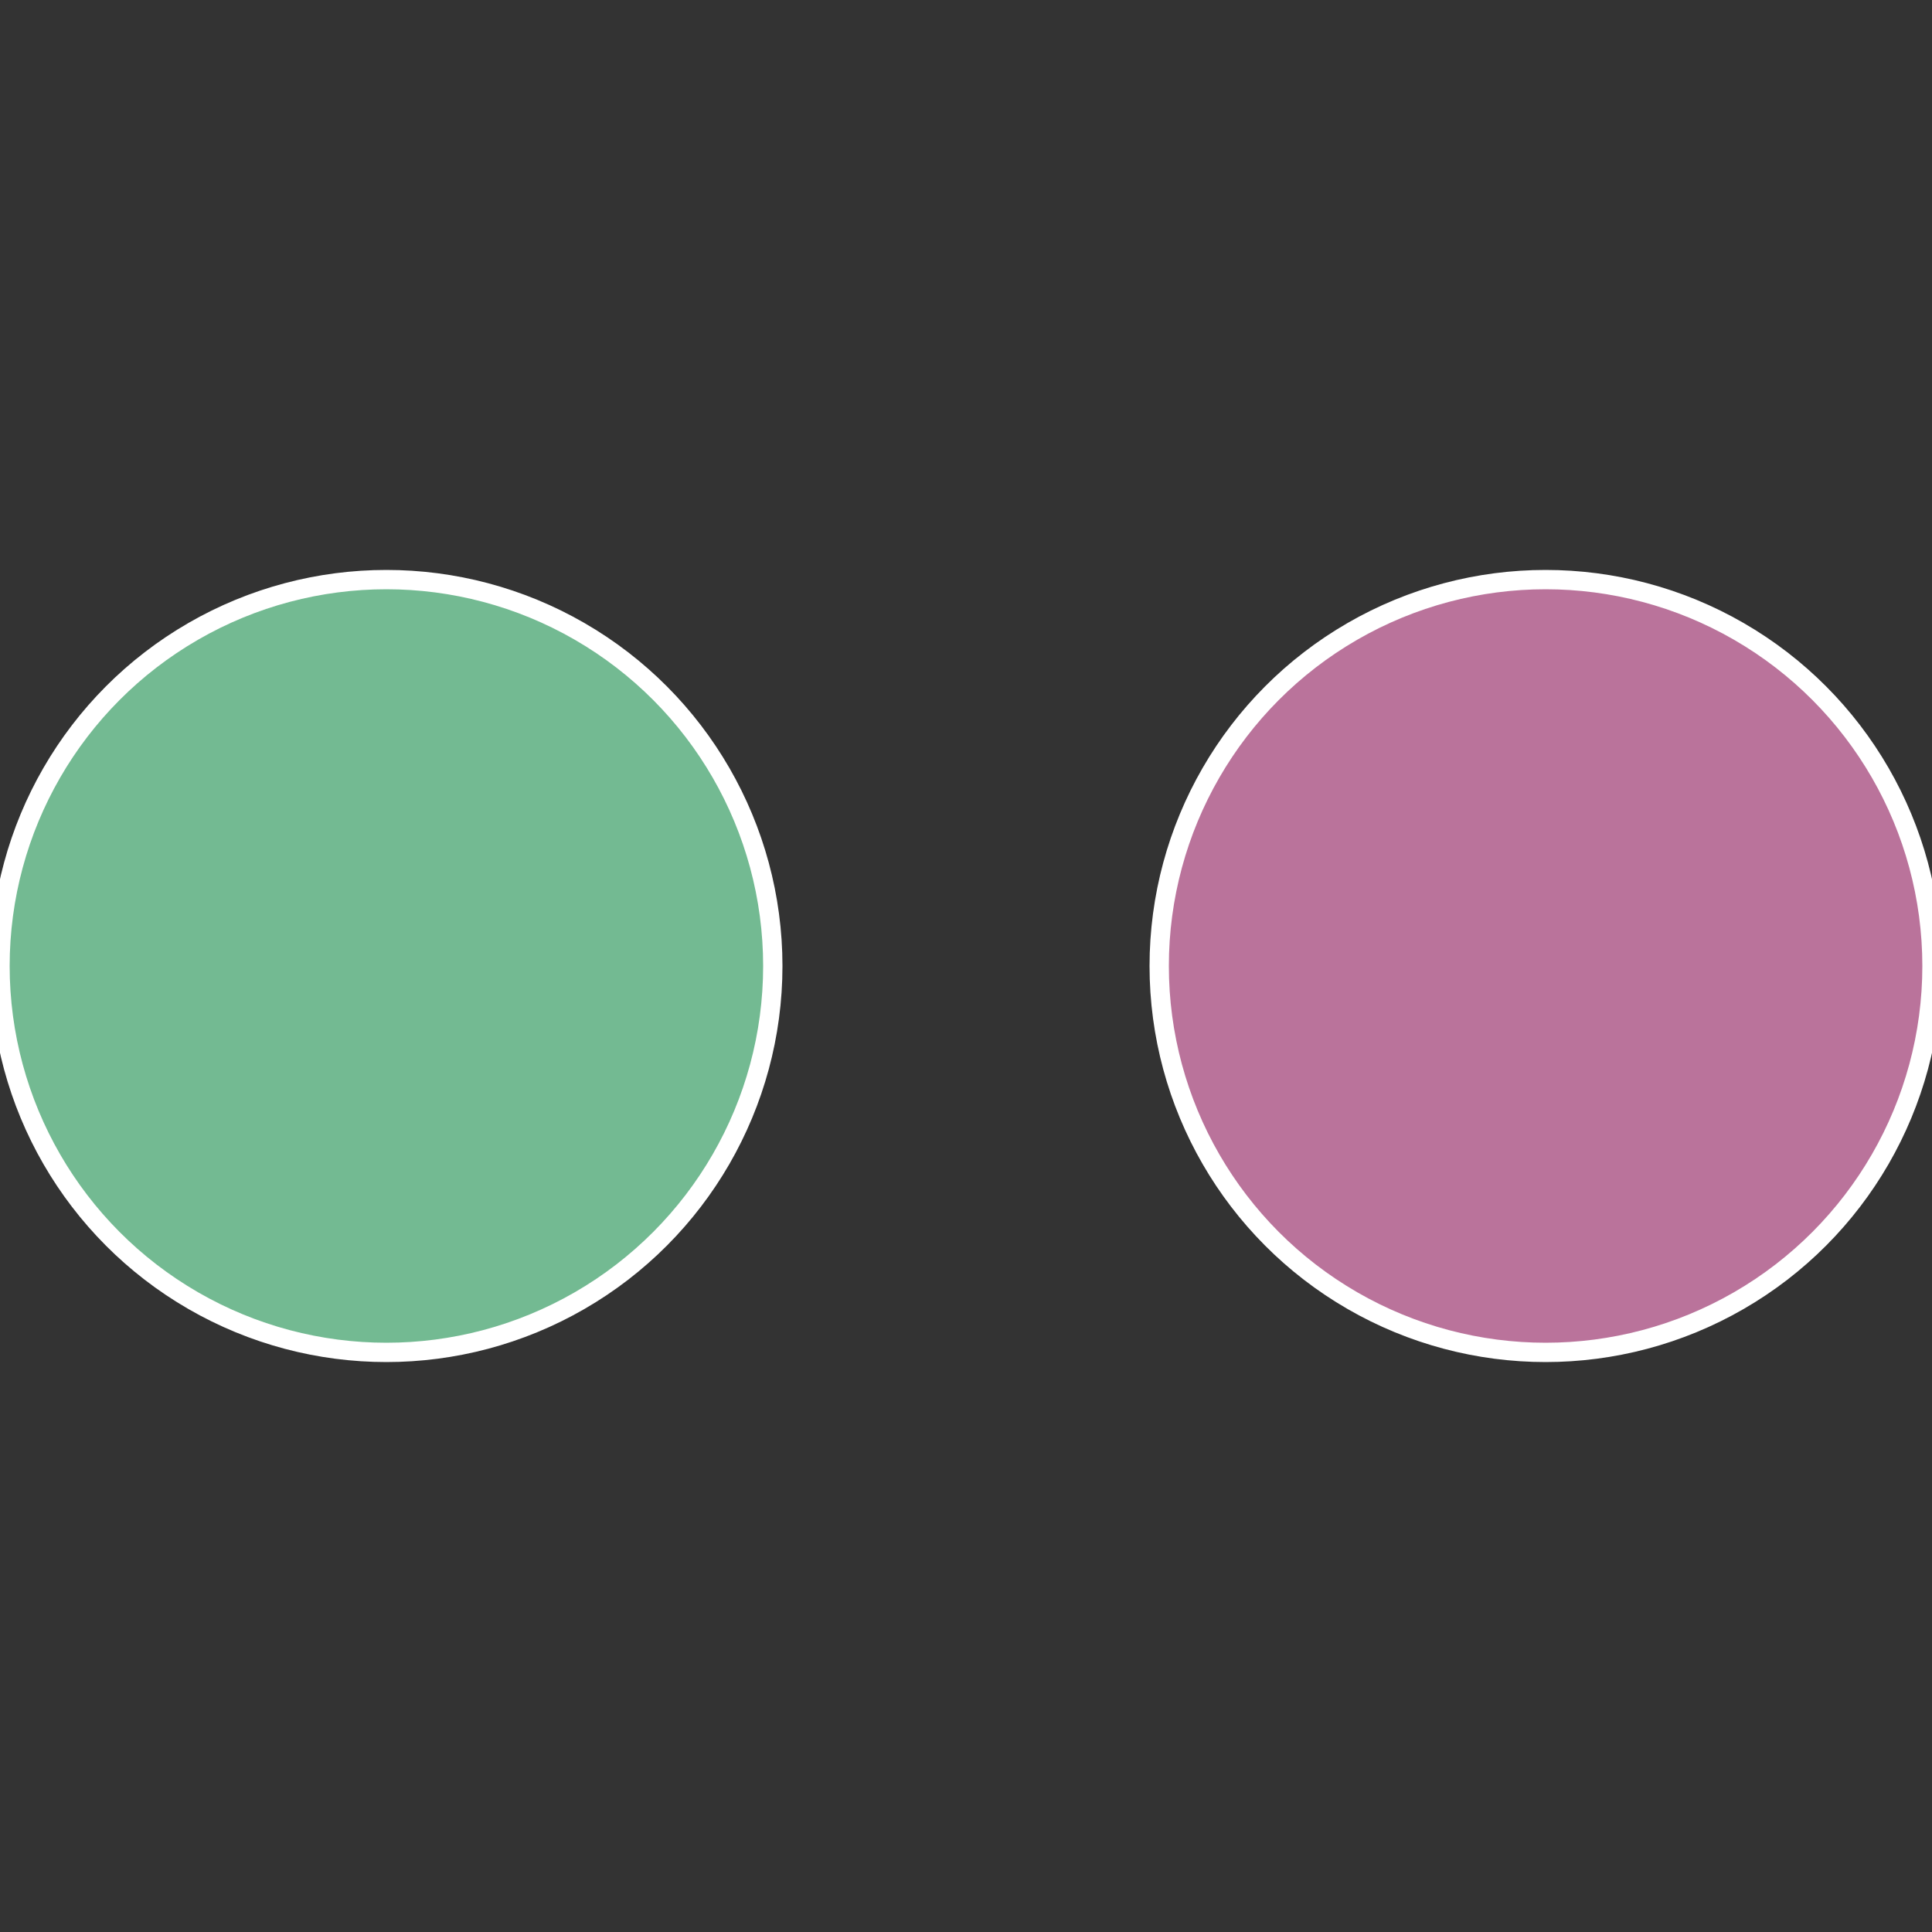
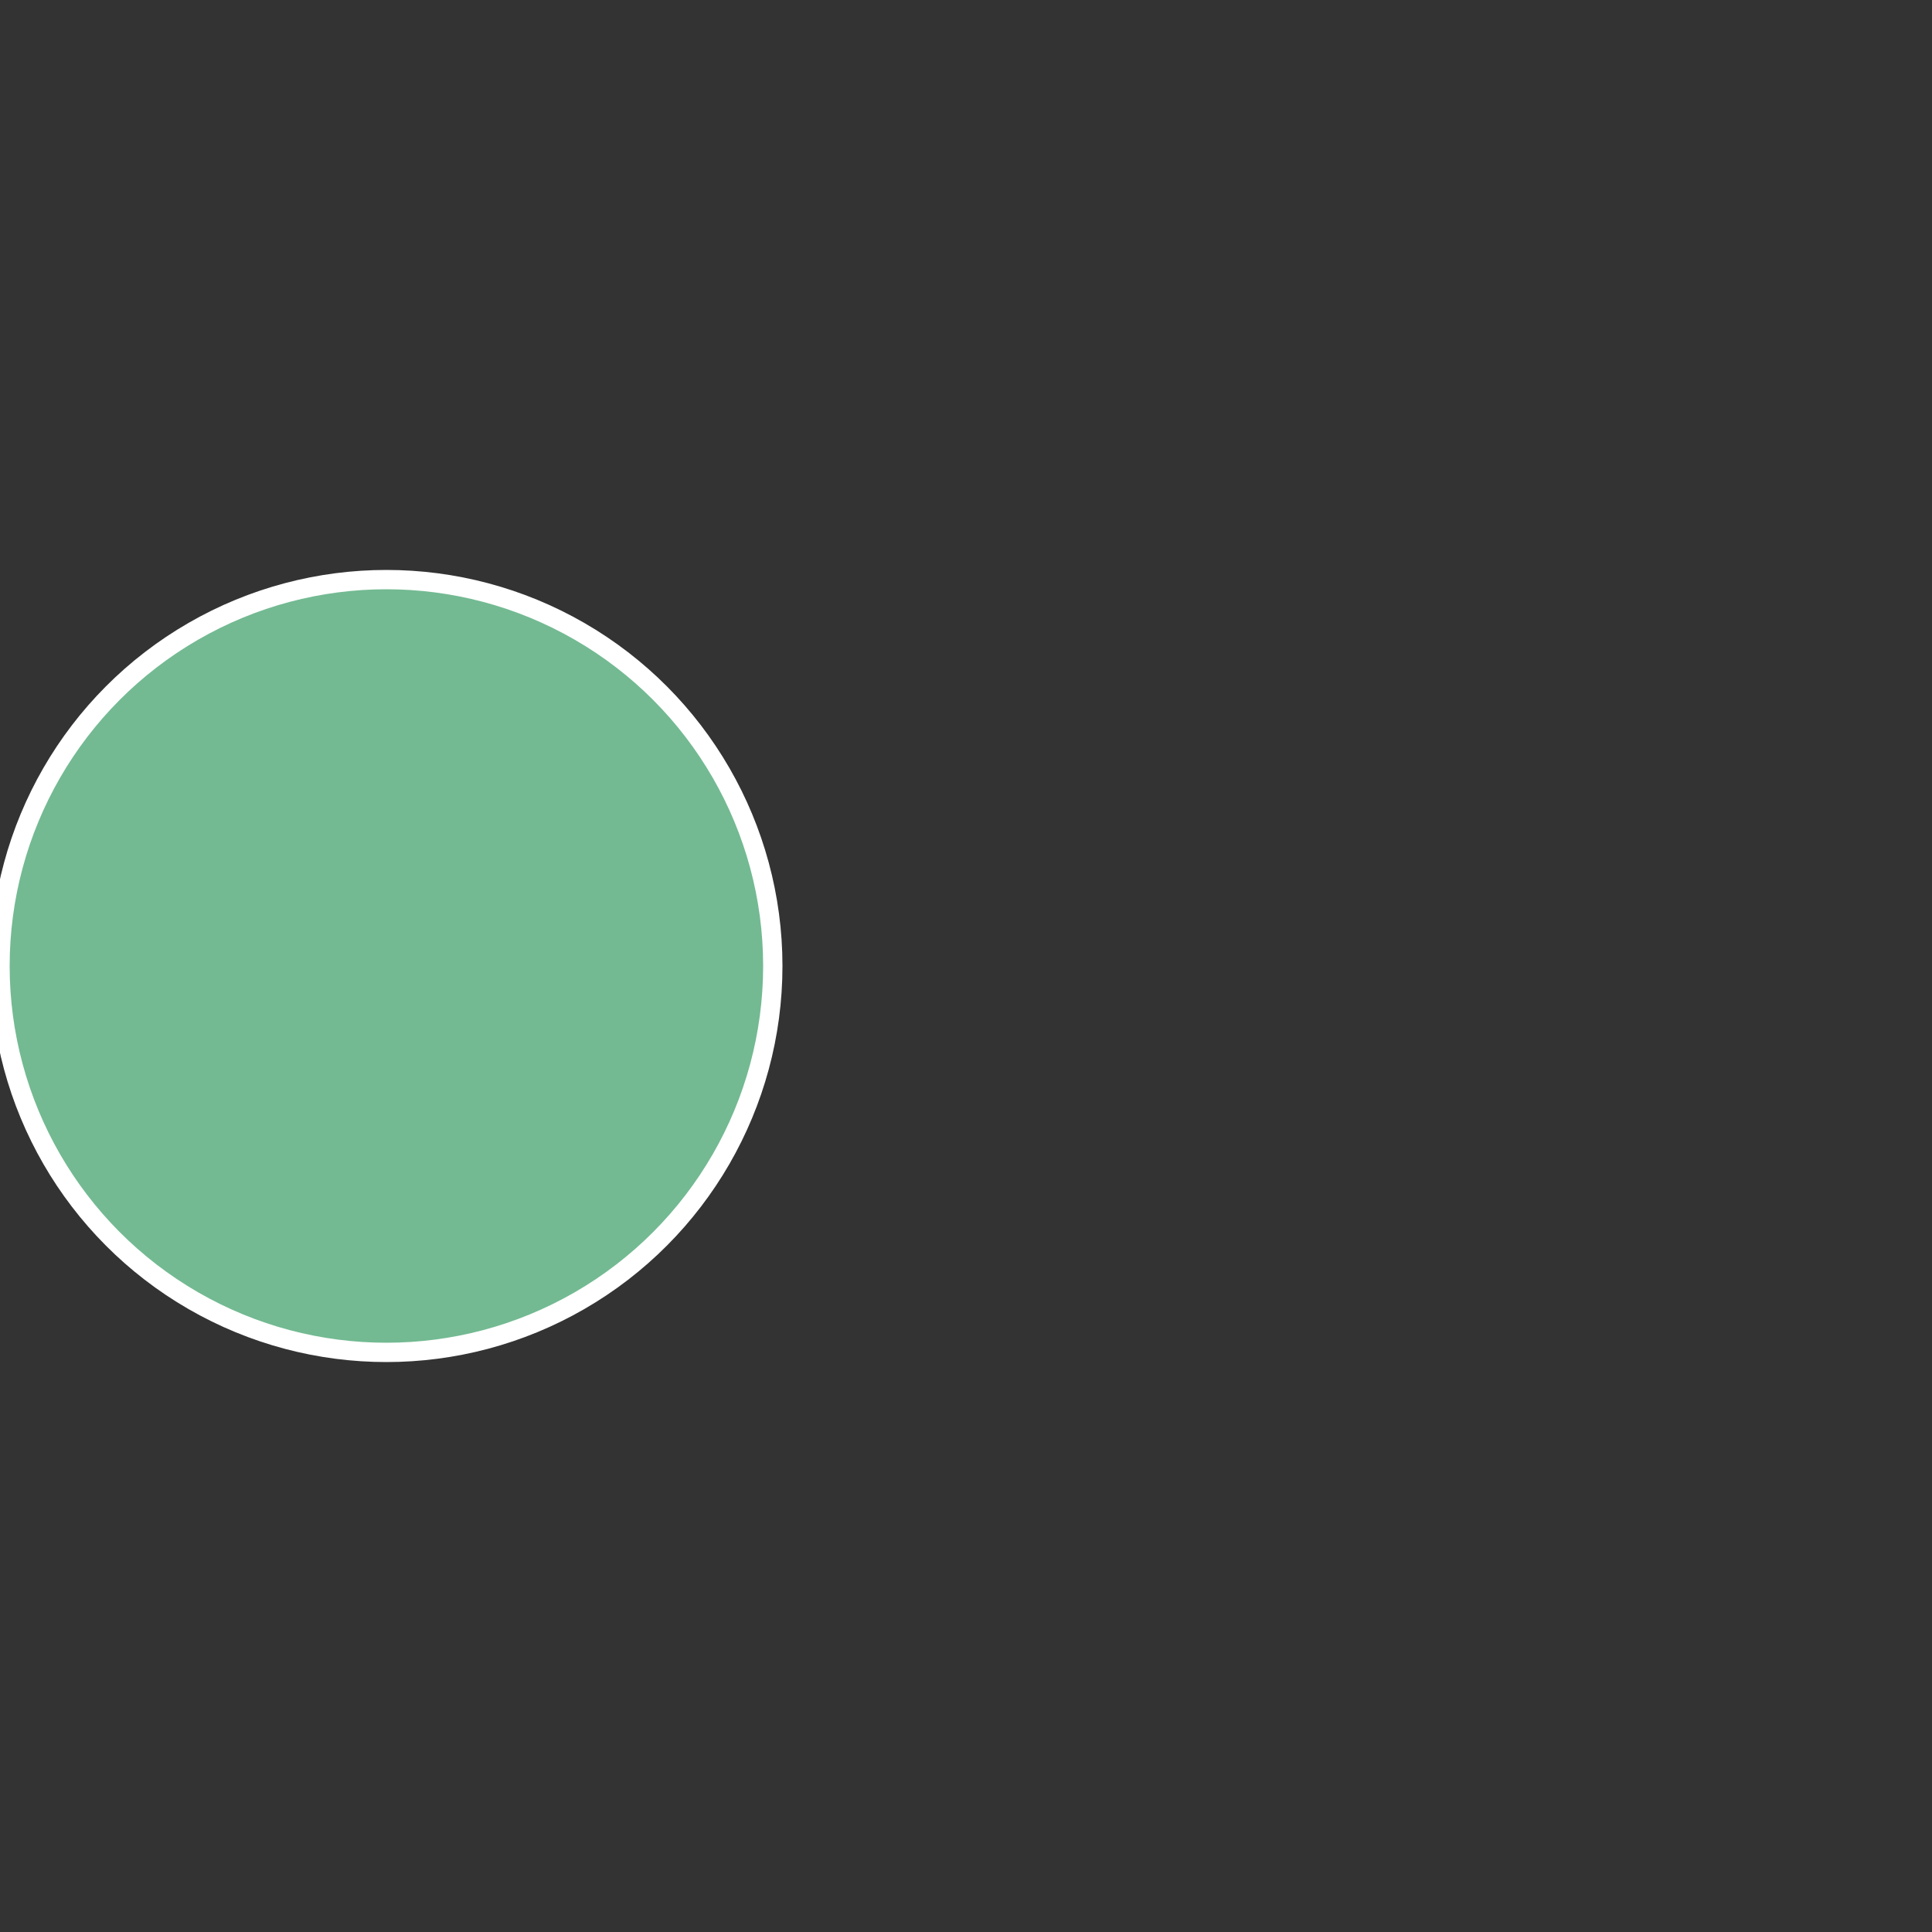
<svg xmlns="http://www.w3.org/2000/svg" width="500" height="500" viewBox="-1 -1 2 2">
  <rect x="-1" y="-1" width="2" height="2" fill="#333333" stroke="none" />
-   <circle cx="0.6" cy="0" r="0.4" fill="#ba739b" stroke="#fff" stroke-width="1%" />
  <circle cx="-0.6" cy="7.3478807948841E-17" r="0.4" fill="#73ba92" stroke="#fff" stroke-width="1%" />
</svg>